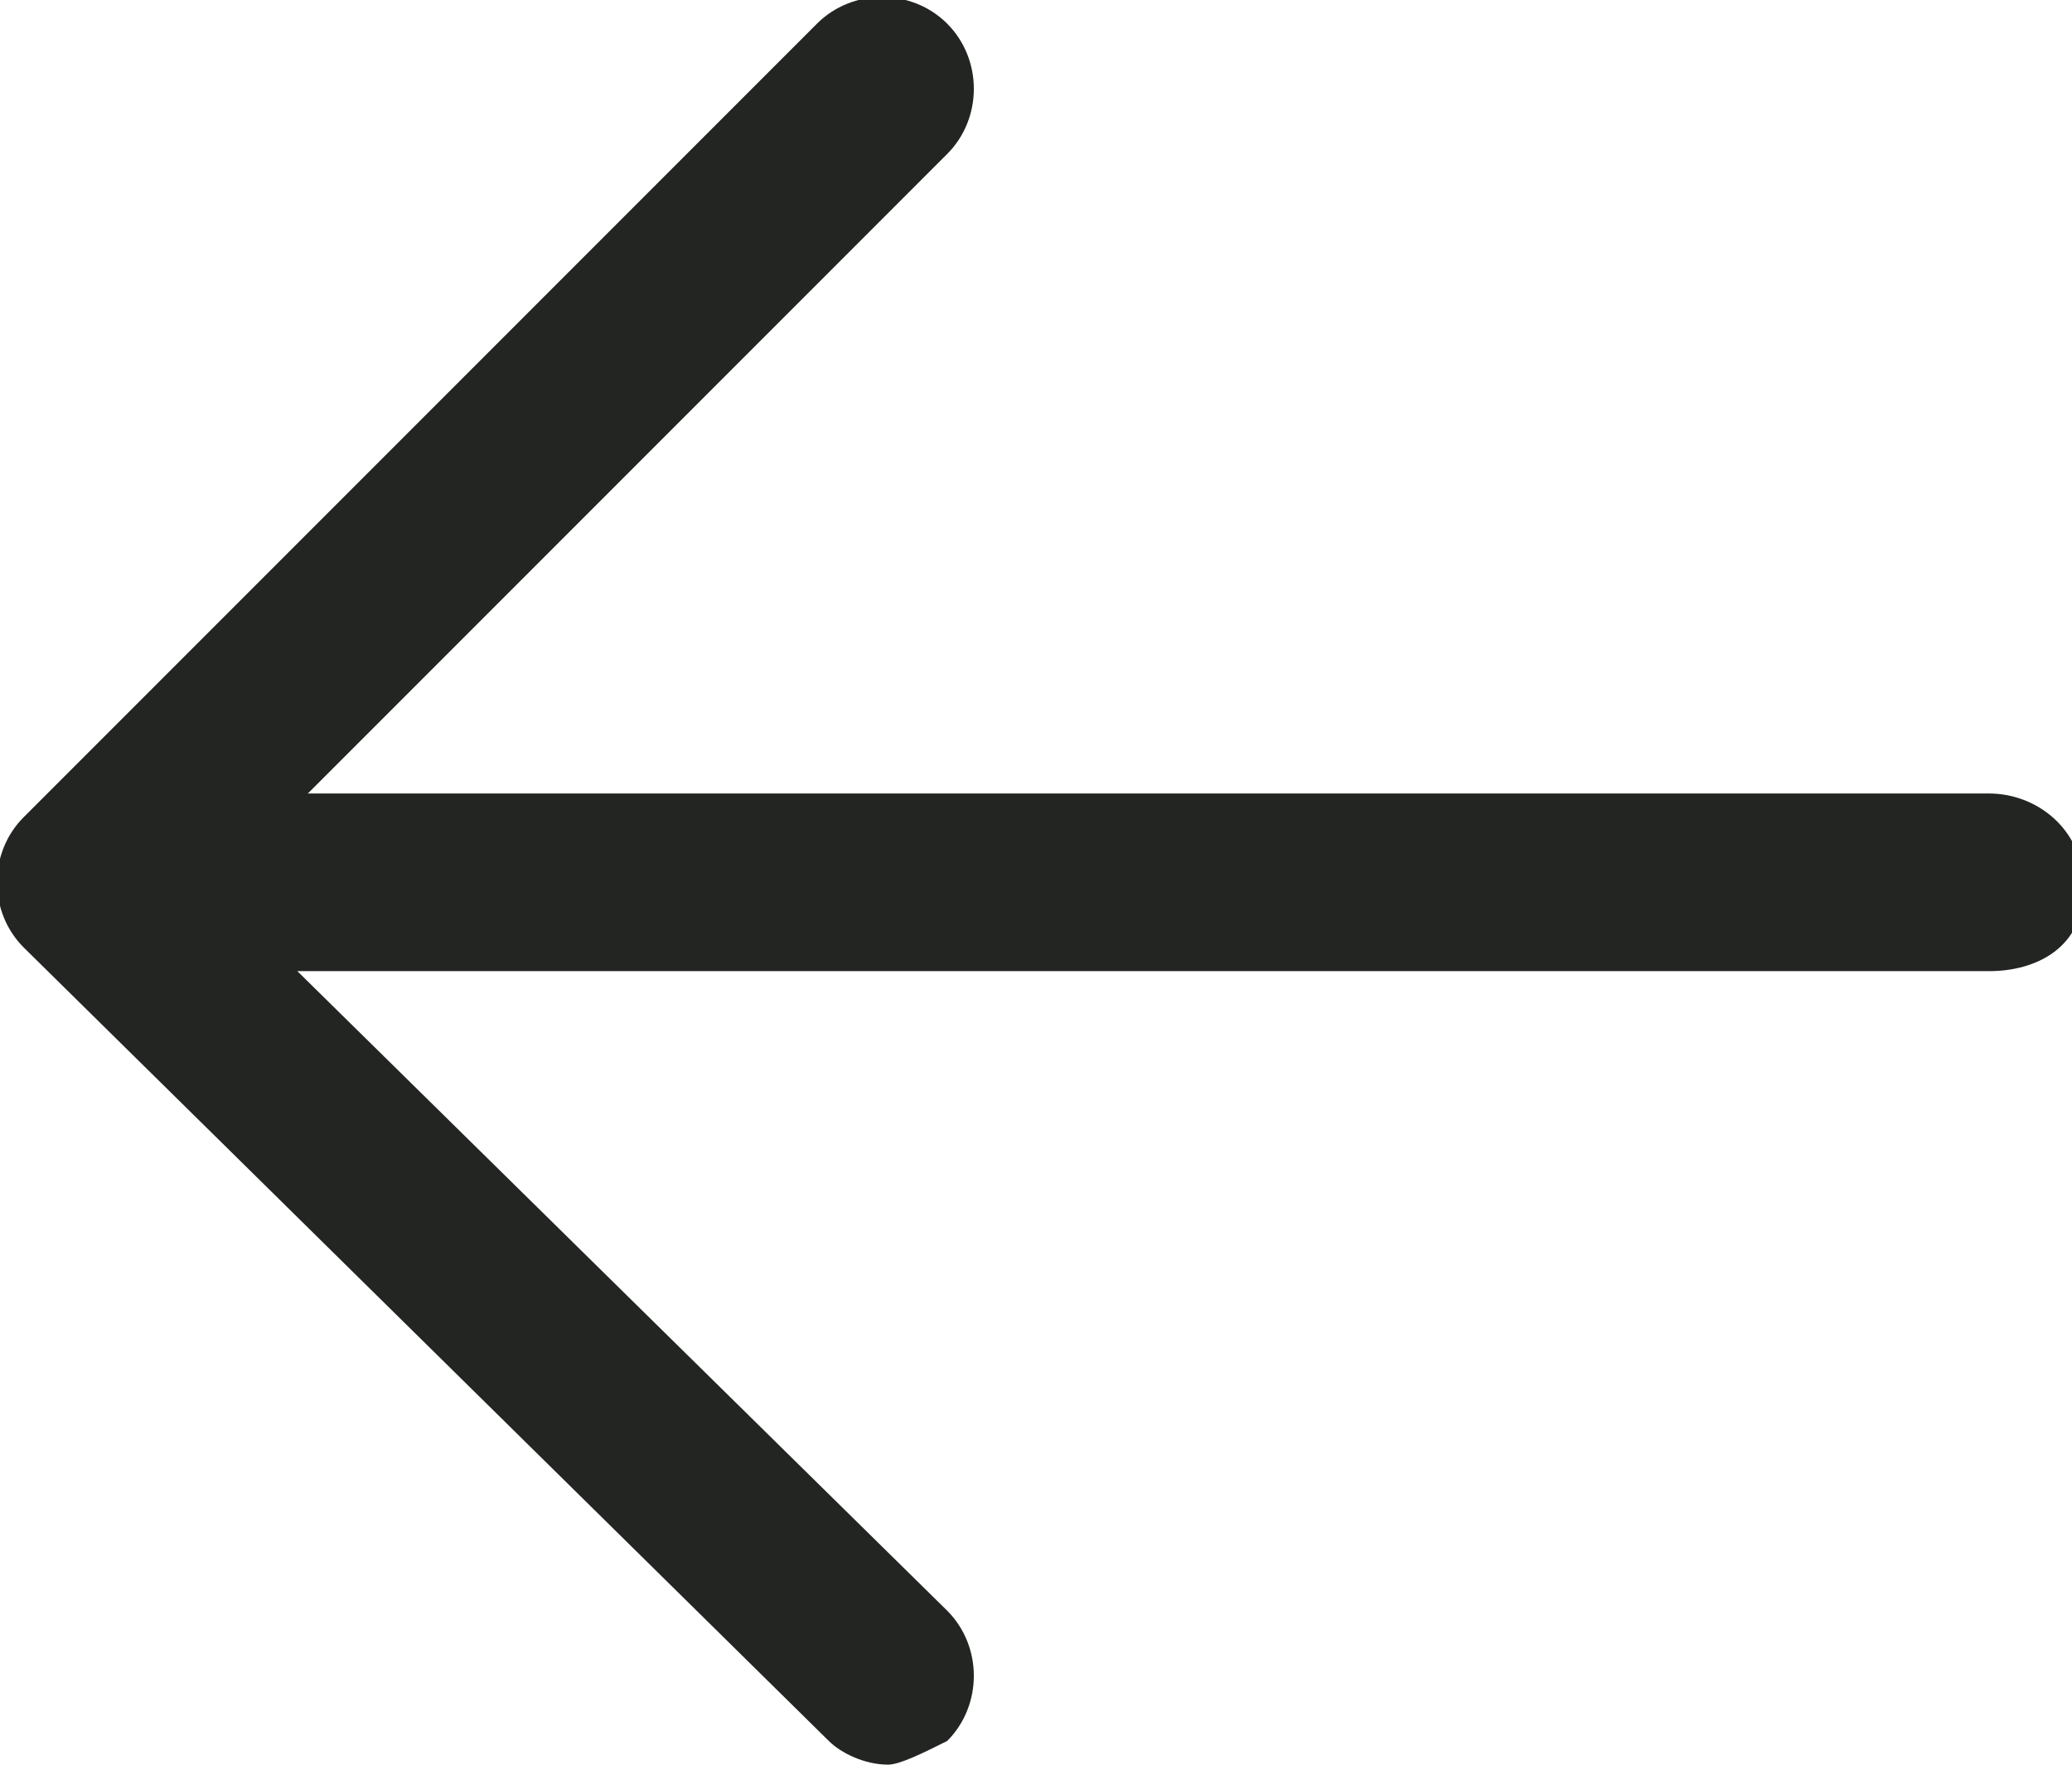
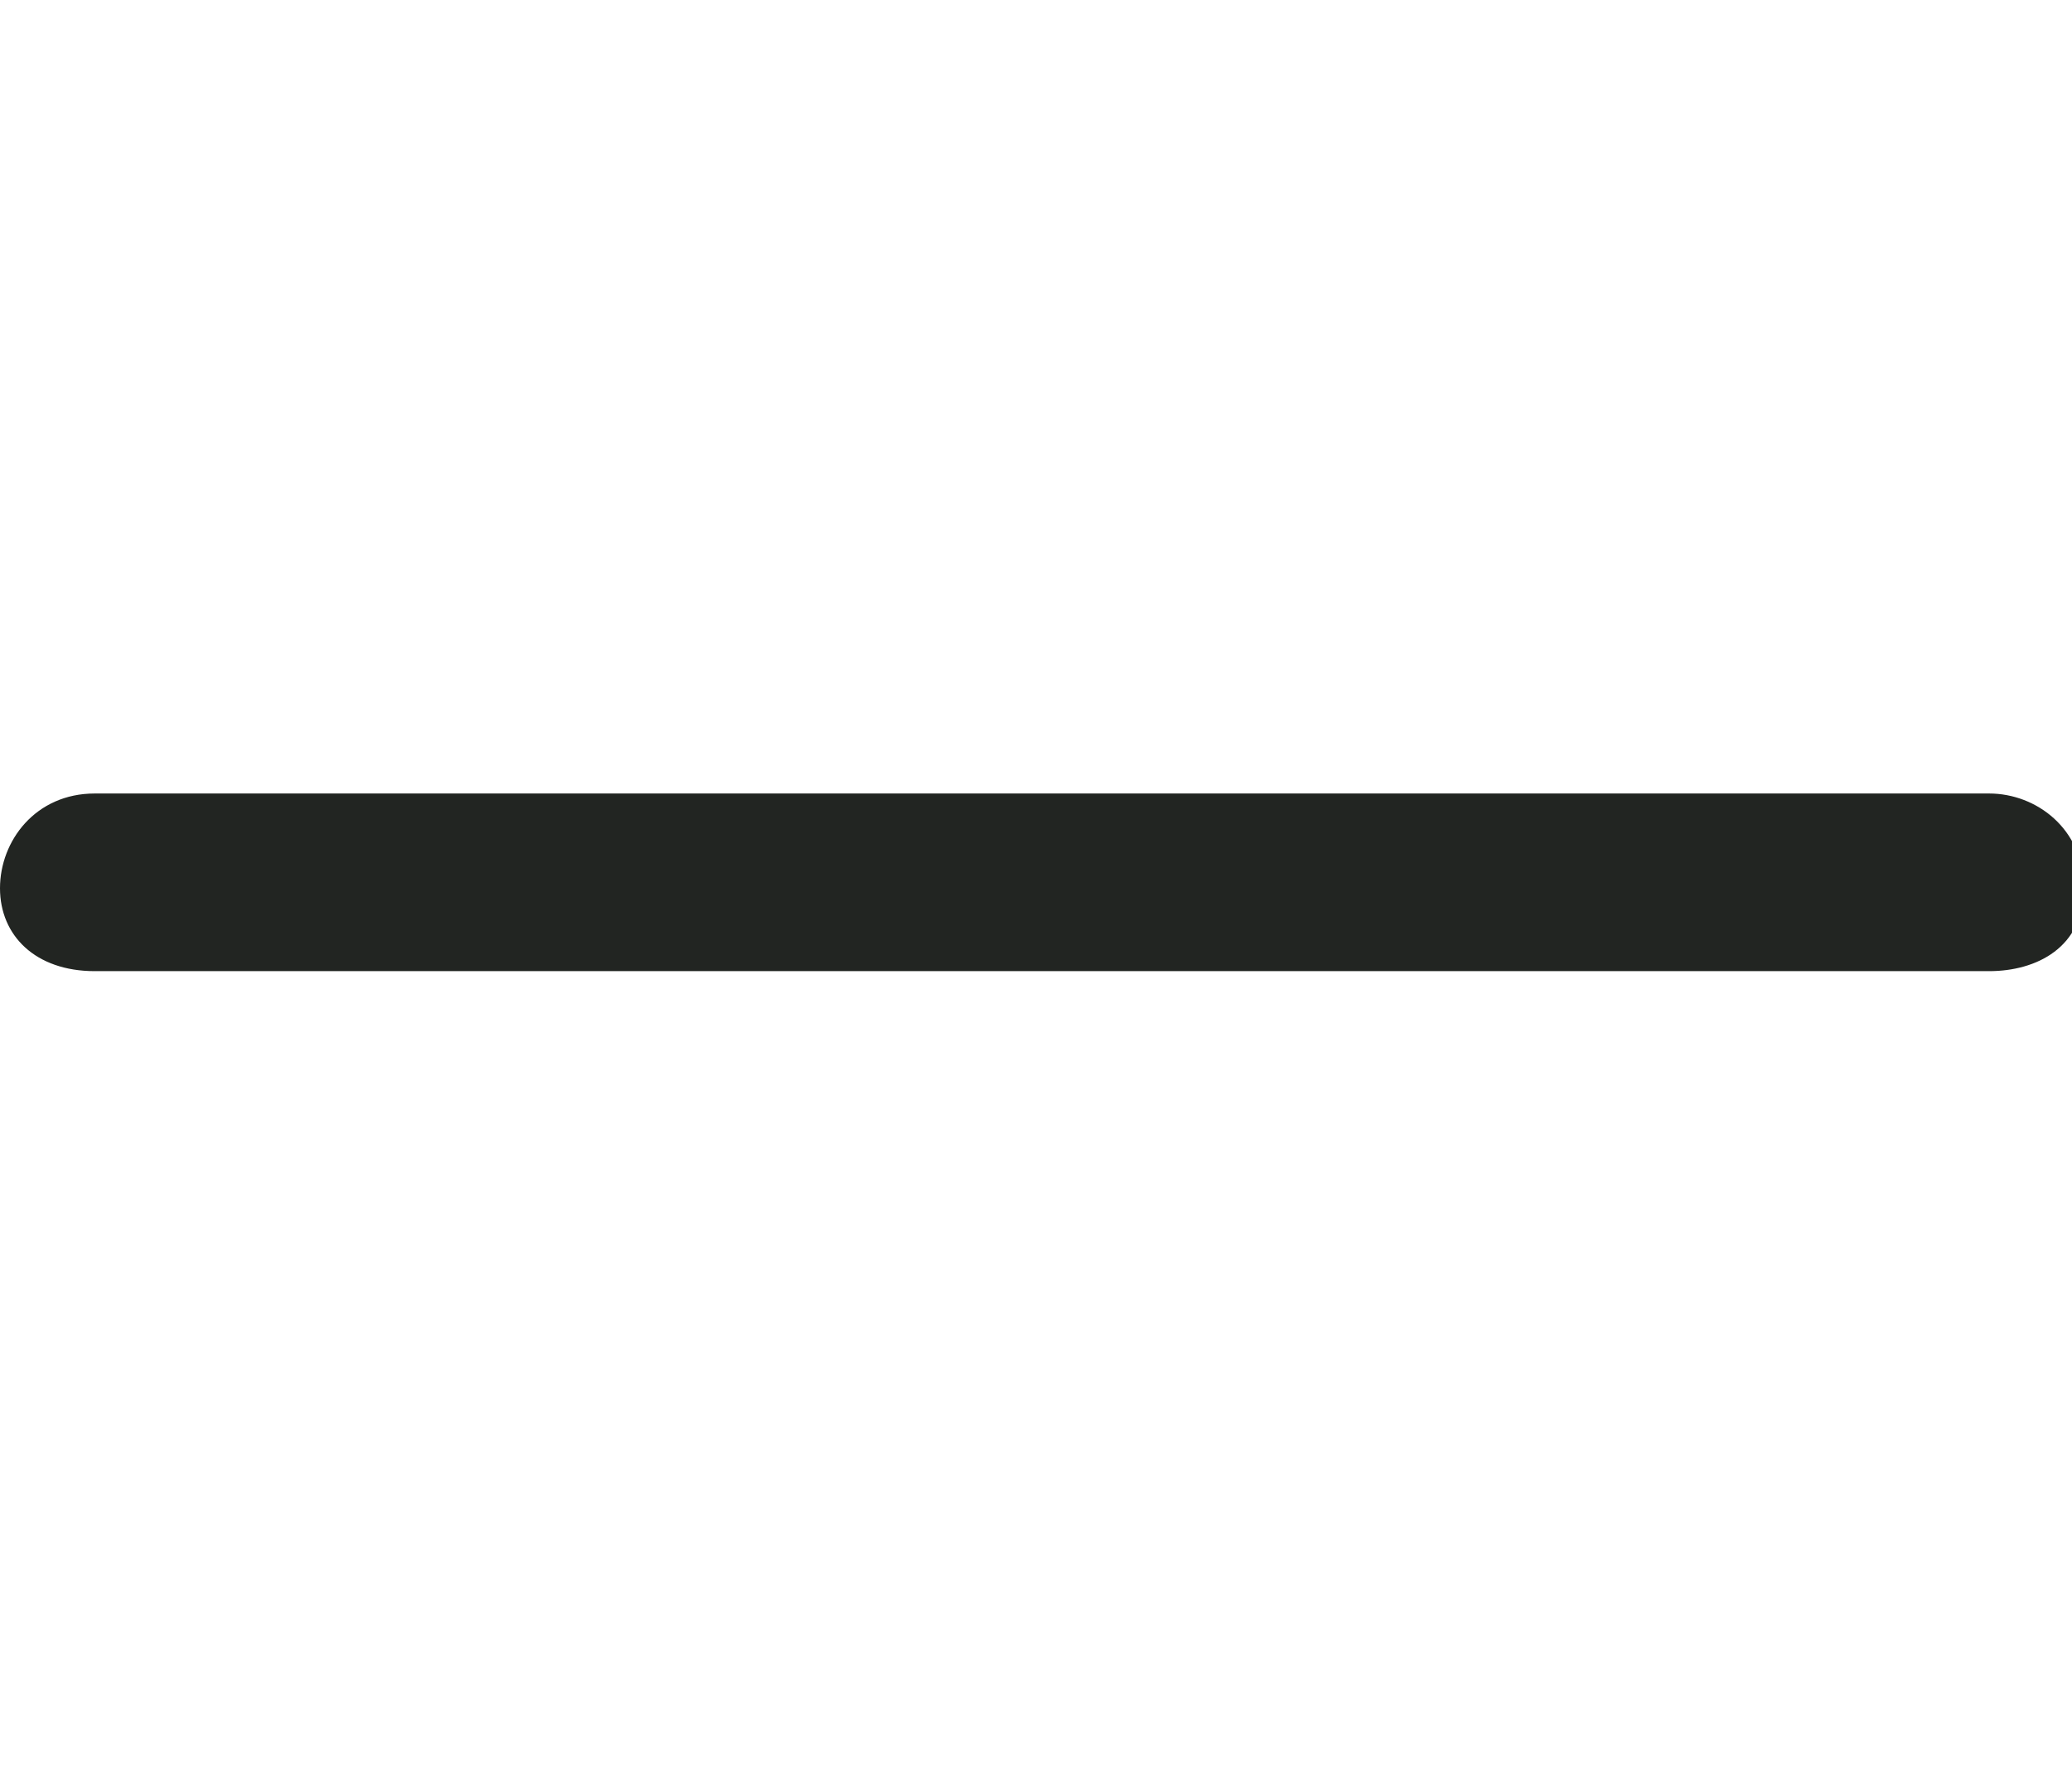
<svg xmlns="http://www.w3.org/2000/svg" version="1.1" id="레이어_1" x="0px" y="0px" width="17.5px" height="14.9px" viewBox="0 0 17.5 14.9" style="enable-background:new 0 0 17.5 14.9;" xml:space="preserve">
  <style type="text/css">
	.st0{fill:#222522;}
</style>
  <g>
-     <path class="st0" d="M7.5,14.9c-0.2,0-0.4-0.1-0.5-0.2L0.2,8c-0.3-0.3-0.3-0.8,0-1.1l6.7-6.7c0.3-0.3,0.8-0.3,1.1,0S8.3,1,8,1.3   L1.8,7.5L8,13.6c0.3,0.3,0.3,0.8,0,1.1C7.8,14.8,7.6,14.9,7.5,14.9z" />
    <path class="st0" d="M16.8,8.2h-16C0.3,8.2,0,7.9,0,7.5s0.3-0.8,0.8-0.8h16c0.4,0,0.8,0.3,0.8,0.8S17.2,8.2,16.8,8.2z" />
  </g>
</svg>